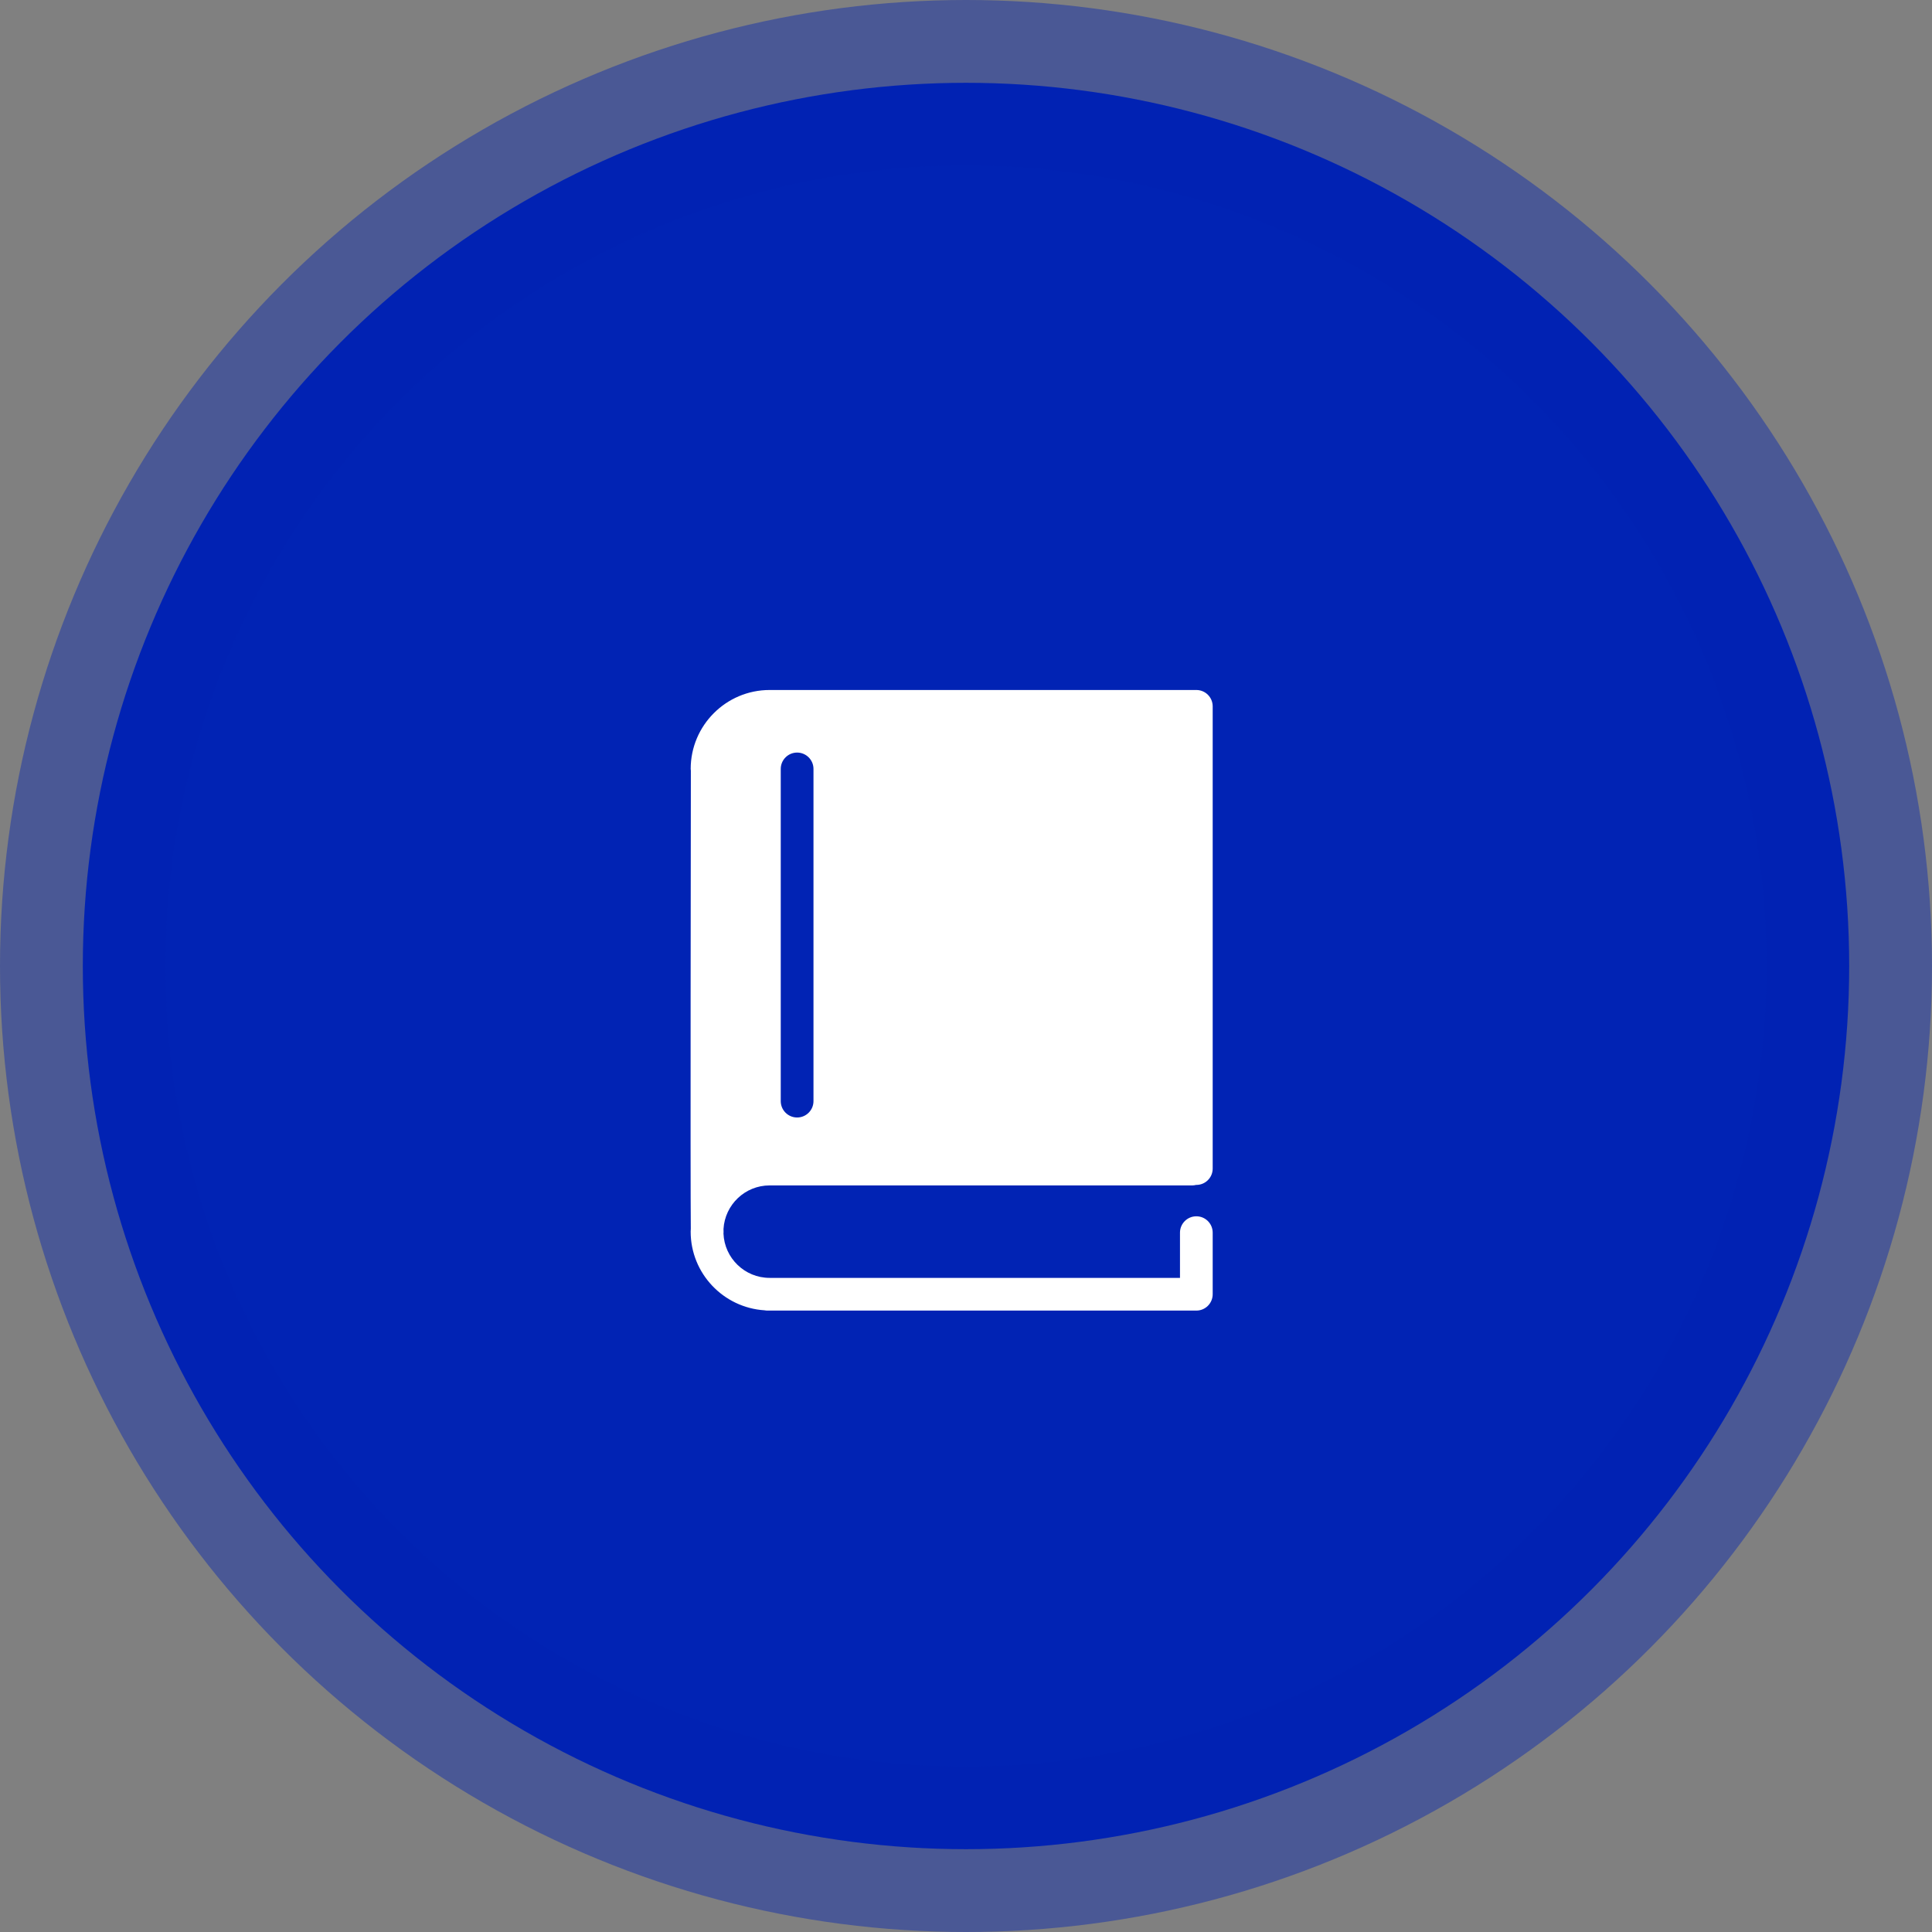
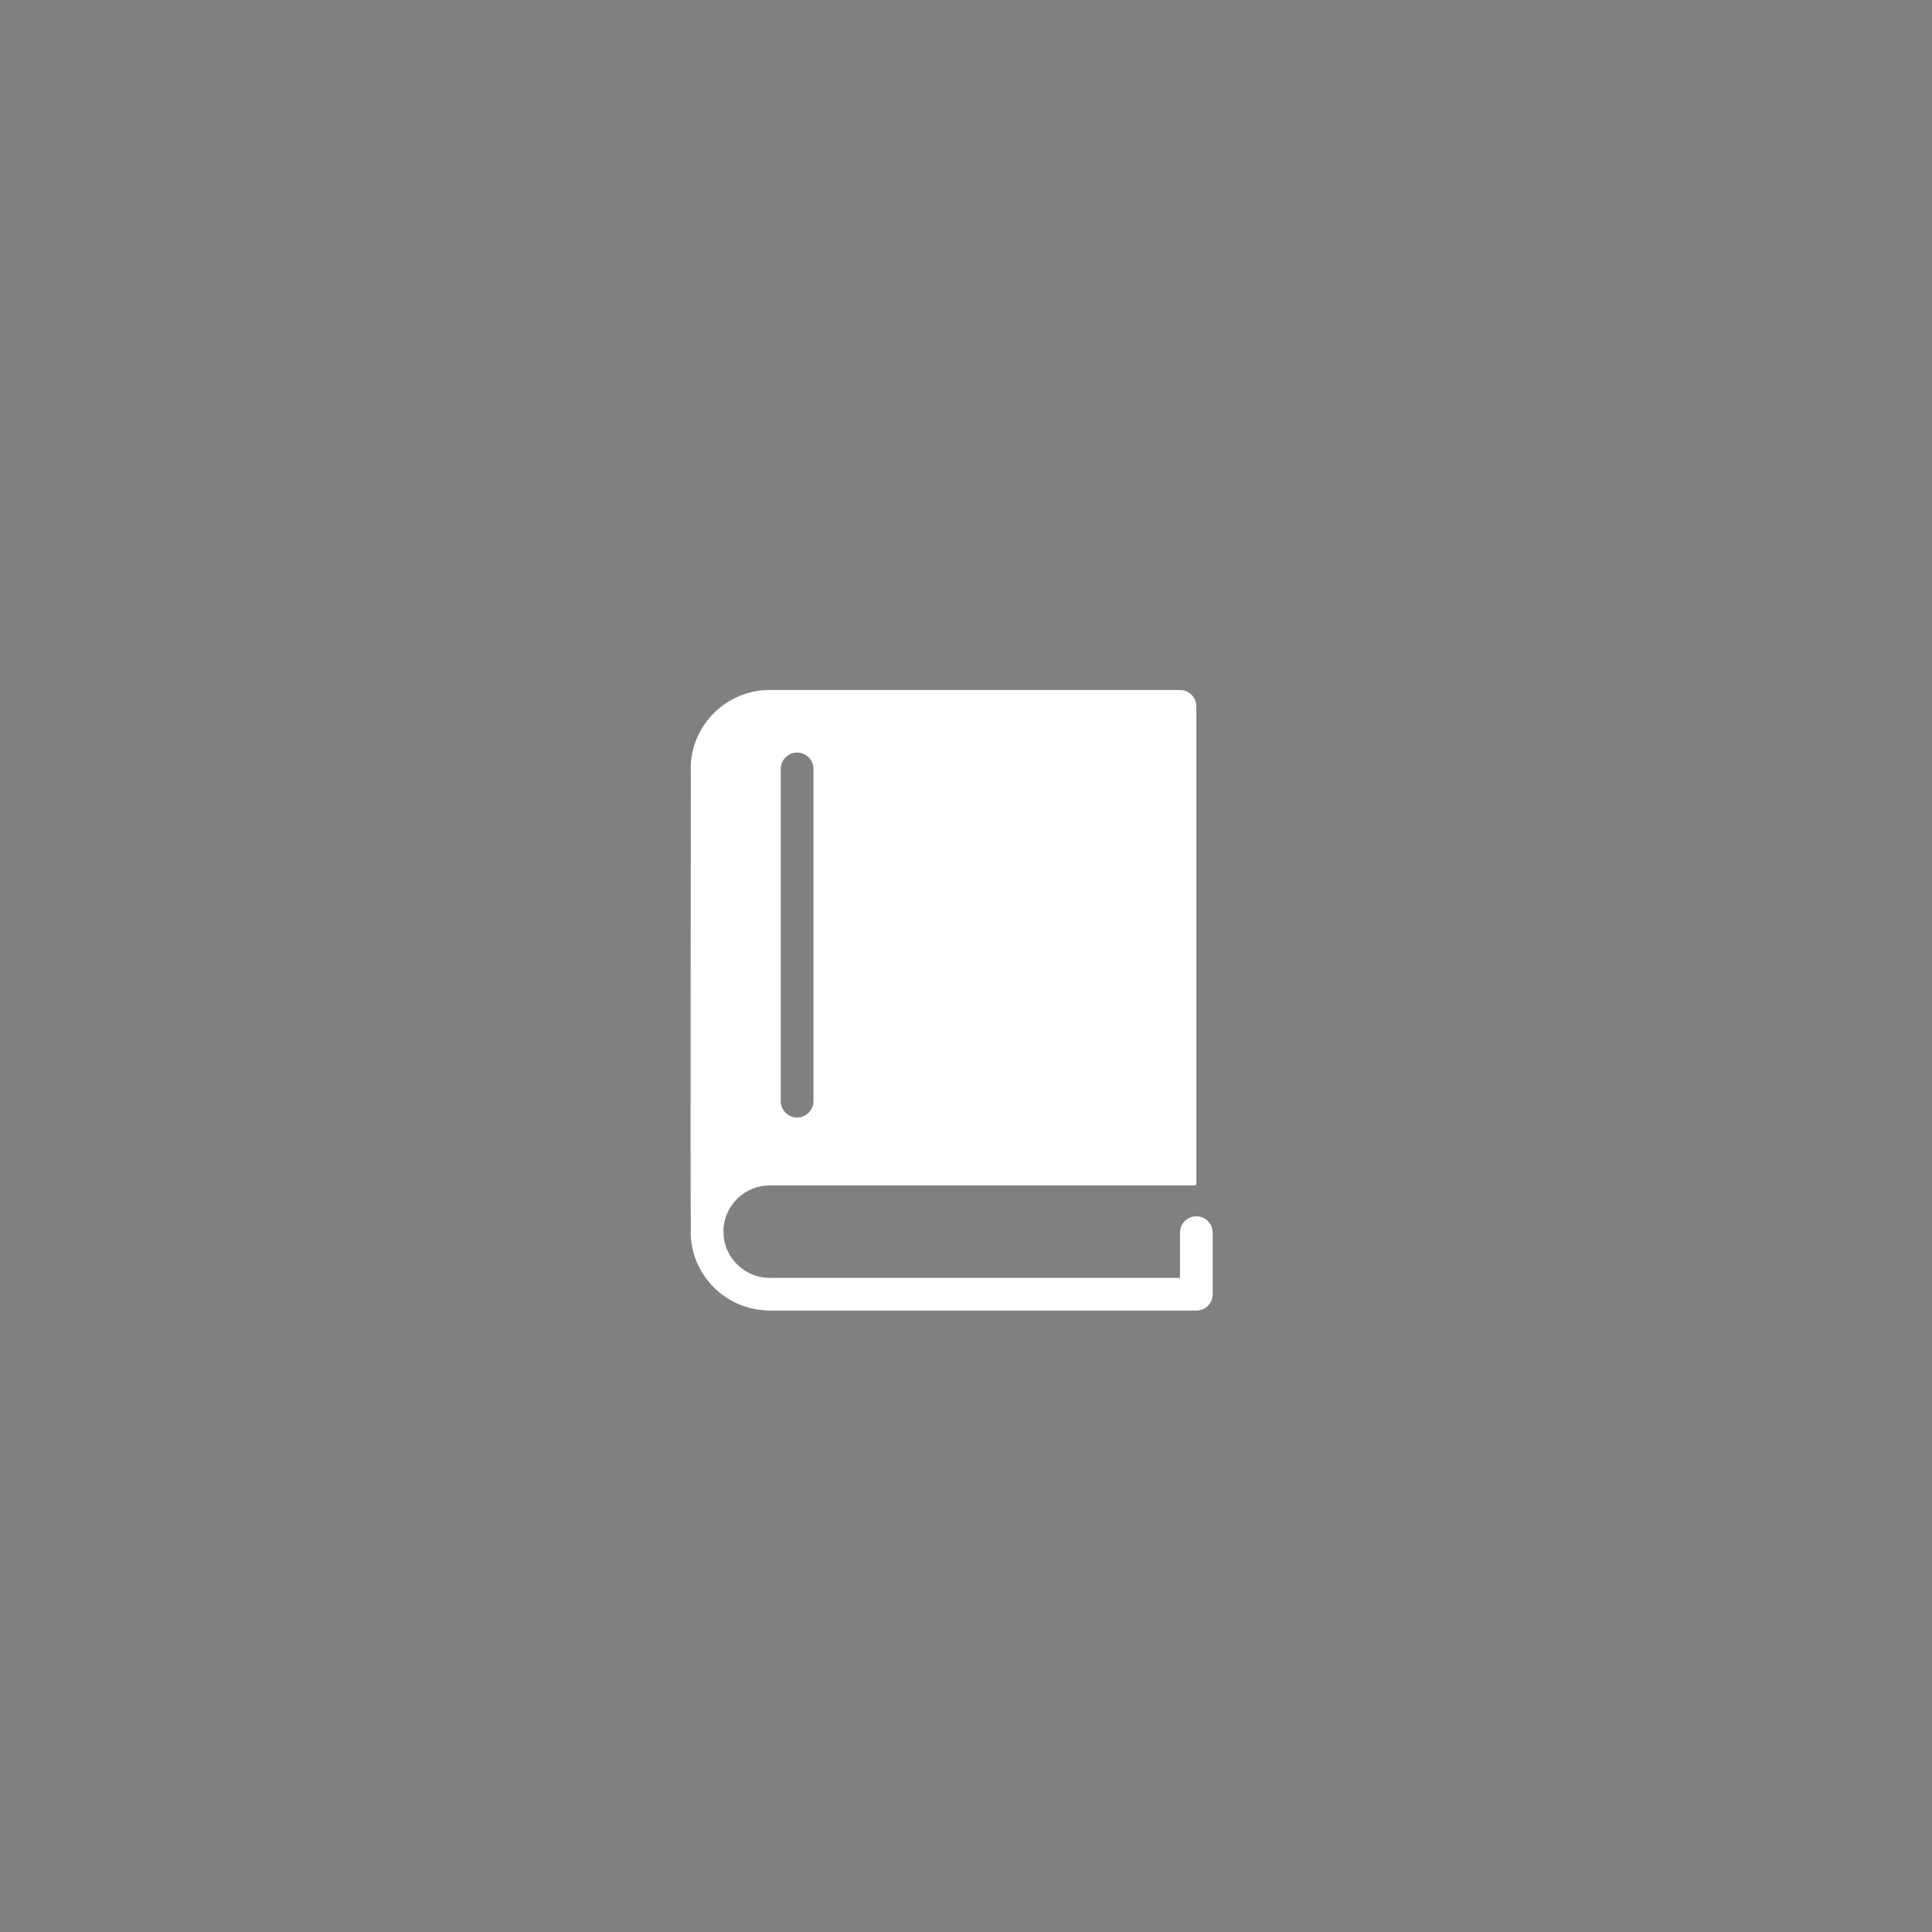
<svg xmlns="http://www.w3.org/2000/svg" width="70" height="70" viewBox="0 0 70 70">
  <rect x="0" y="0" width="70" height="70" fill="#808080" stroke="none" />
  <g fill="none" fill-rule="evenodd">
    <g>
      <g>
        <g transform="translate(-922 -994) translate(880 977) translate(45 20)">
-           <circle cx="32" cy="32" r="32" fill="#0123B4" stroke="#0123B4" stroke-opacity=".418" stroke-width="6" />
          <g fill="#FFF" fill-rule="nonzero">
-             <path d="M2.884 17.95H18.2c.047 0 .092-.008.136-.018h.01c.327 0 .592-.265.592-.592V.593c0-.328-.265-.593-.592-.593H2.885C1.308 0 .025 1.283.025 2.86c0 .021.004.041.006.062-.002 1.456-.02 14.84-.002 16.6 0 .034-.005.067-.005.102 0 1.516 1.187 2.757 2.68 2.851.03.005.06.01.09.01h15.552c.327 0 .592-.266.592-.593v-2.23c0-.328-.265-.593-.592-.593-.327 0-.593.265-.593.592V21.3H2.884c-.9 0-1.635-.715-1.671-1.606 0-.016.004-.031.003-.047l-.002-.12c.052-.878.78-1.577 1.67-1.577zm.404-15.09c0-.327.266-.593.593-.593.327 0 .593.266.593.593v12.036c0 .327-.266.593-.593.593-.327 0-.593-.266-.593-.593V2.86z" transform="translate(22 22)" />
+             <path d="M2.884 17.95H18.2c.047 0 .092-.008.136-.018h.01V.593c0-.328-.265-.593-.592-.593H2.885C1.308 0 .025 1.283.025 2.86c0 .021.004.041.006.062-.002 1.456-.02 14.84-.002 16.6 0 .034-.005.067-.005.102 0 1.516 1.187 2.757 2.68 2.851.03.005.06.01.09.01h15.552c.327 0 .592-.266.592-.593v-2.23c0-.328-.265-.593-.592-.593-.327 0-.593.265-.593.592V21.3H2.884c-.9 0-1.635-.715-1.671-1.606 0-.016.004-.031.003-.047l-.002-.12c.052-.878.78-1.577 1.67-1.577zm.404-15.09c0-.327.266-.593.593-.593.327 0 .593.266.593.593v12.036c0 .327-.266.593-.593.593-.327 0-.593-.266-.593-.593V2.86z" transform="translate(22 22)" />
          </g>
        </g>
      </g>
    </g>
  </g>
</svg>